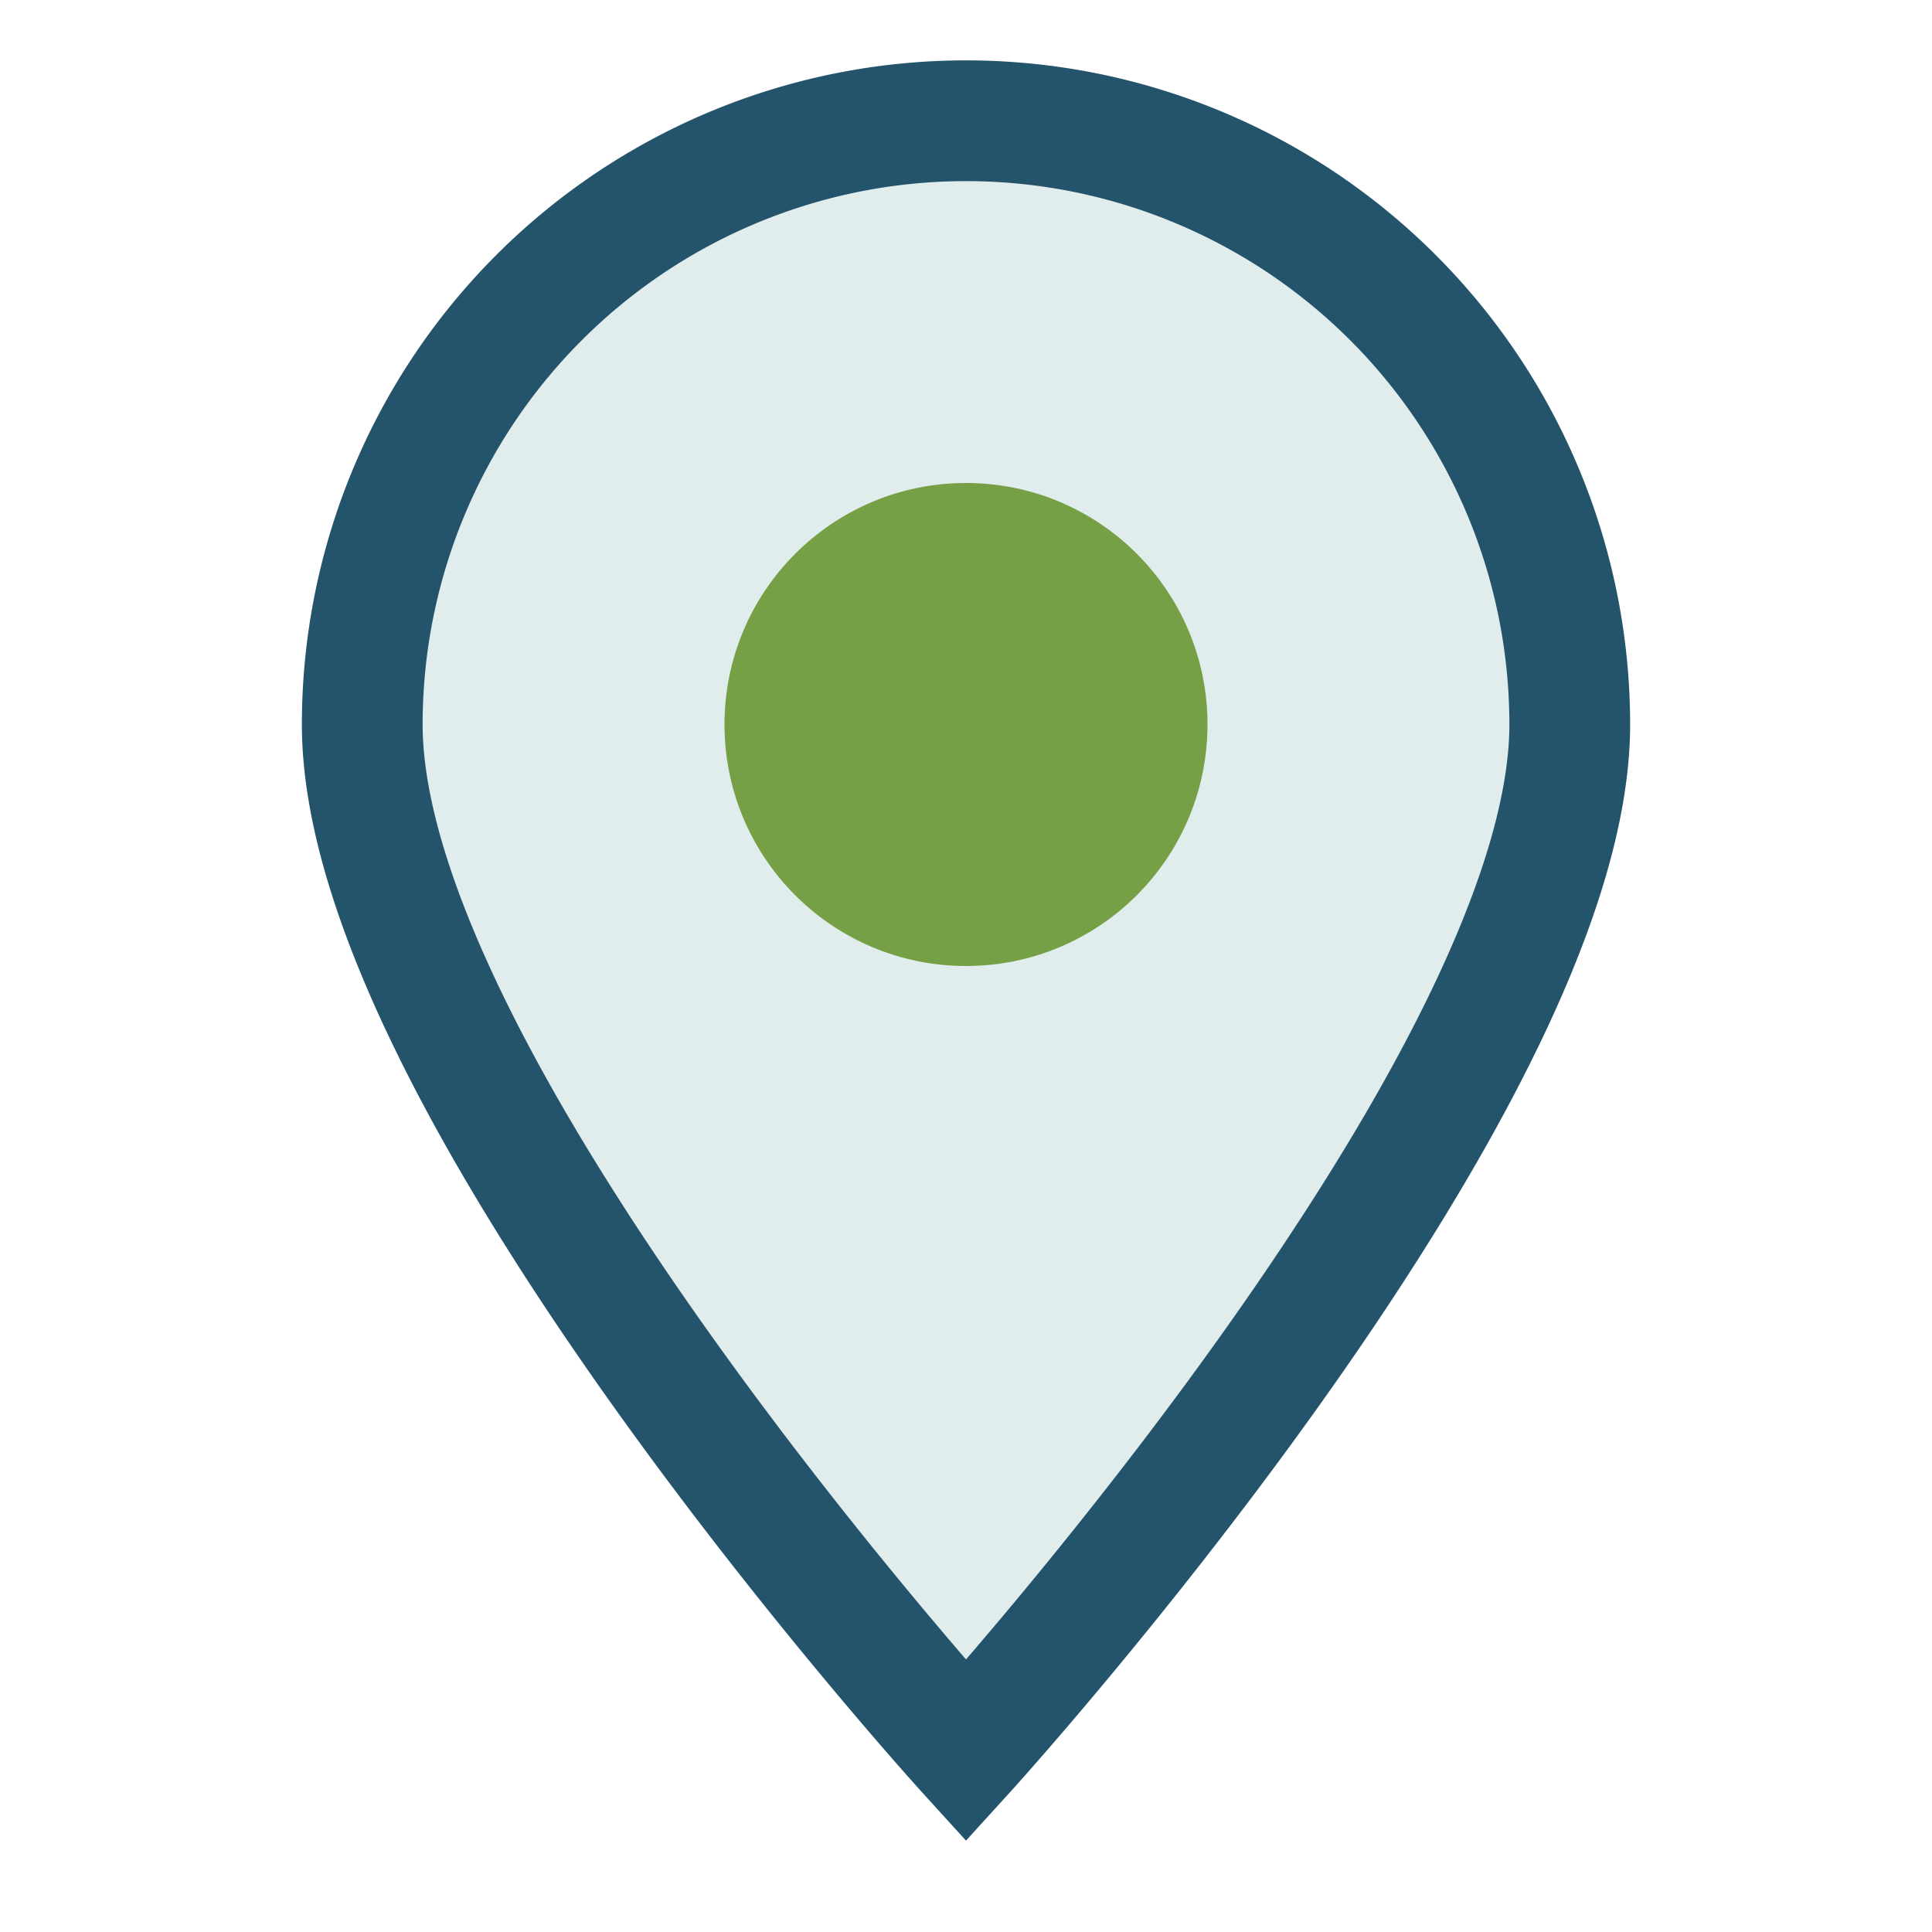
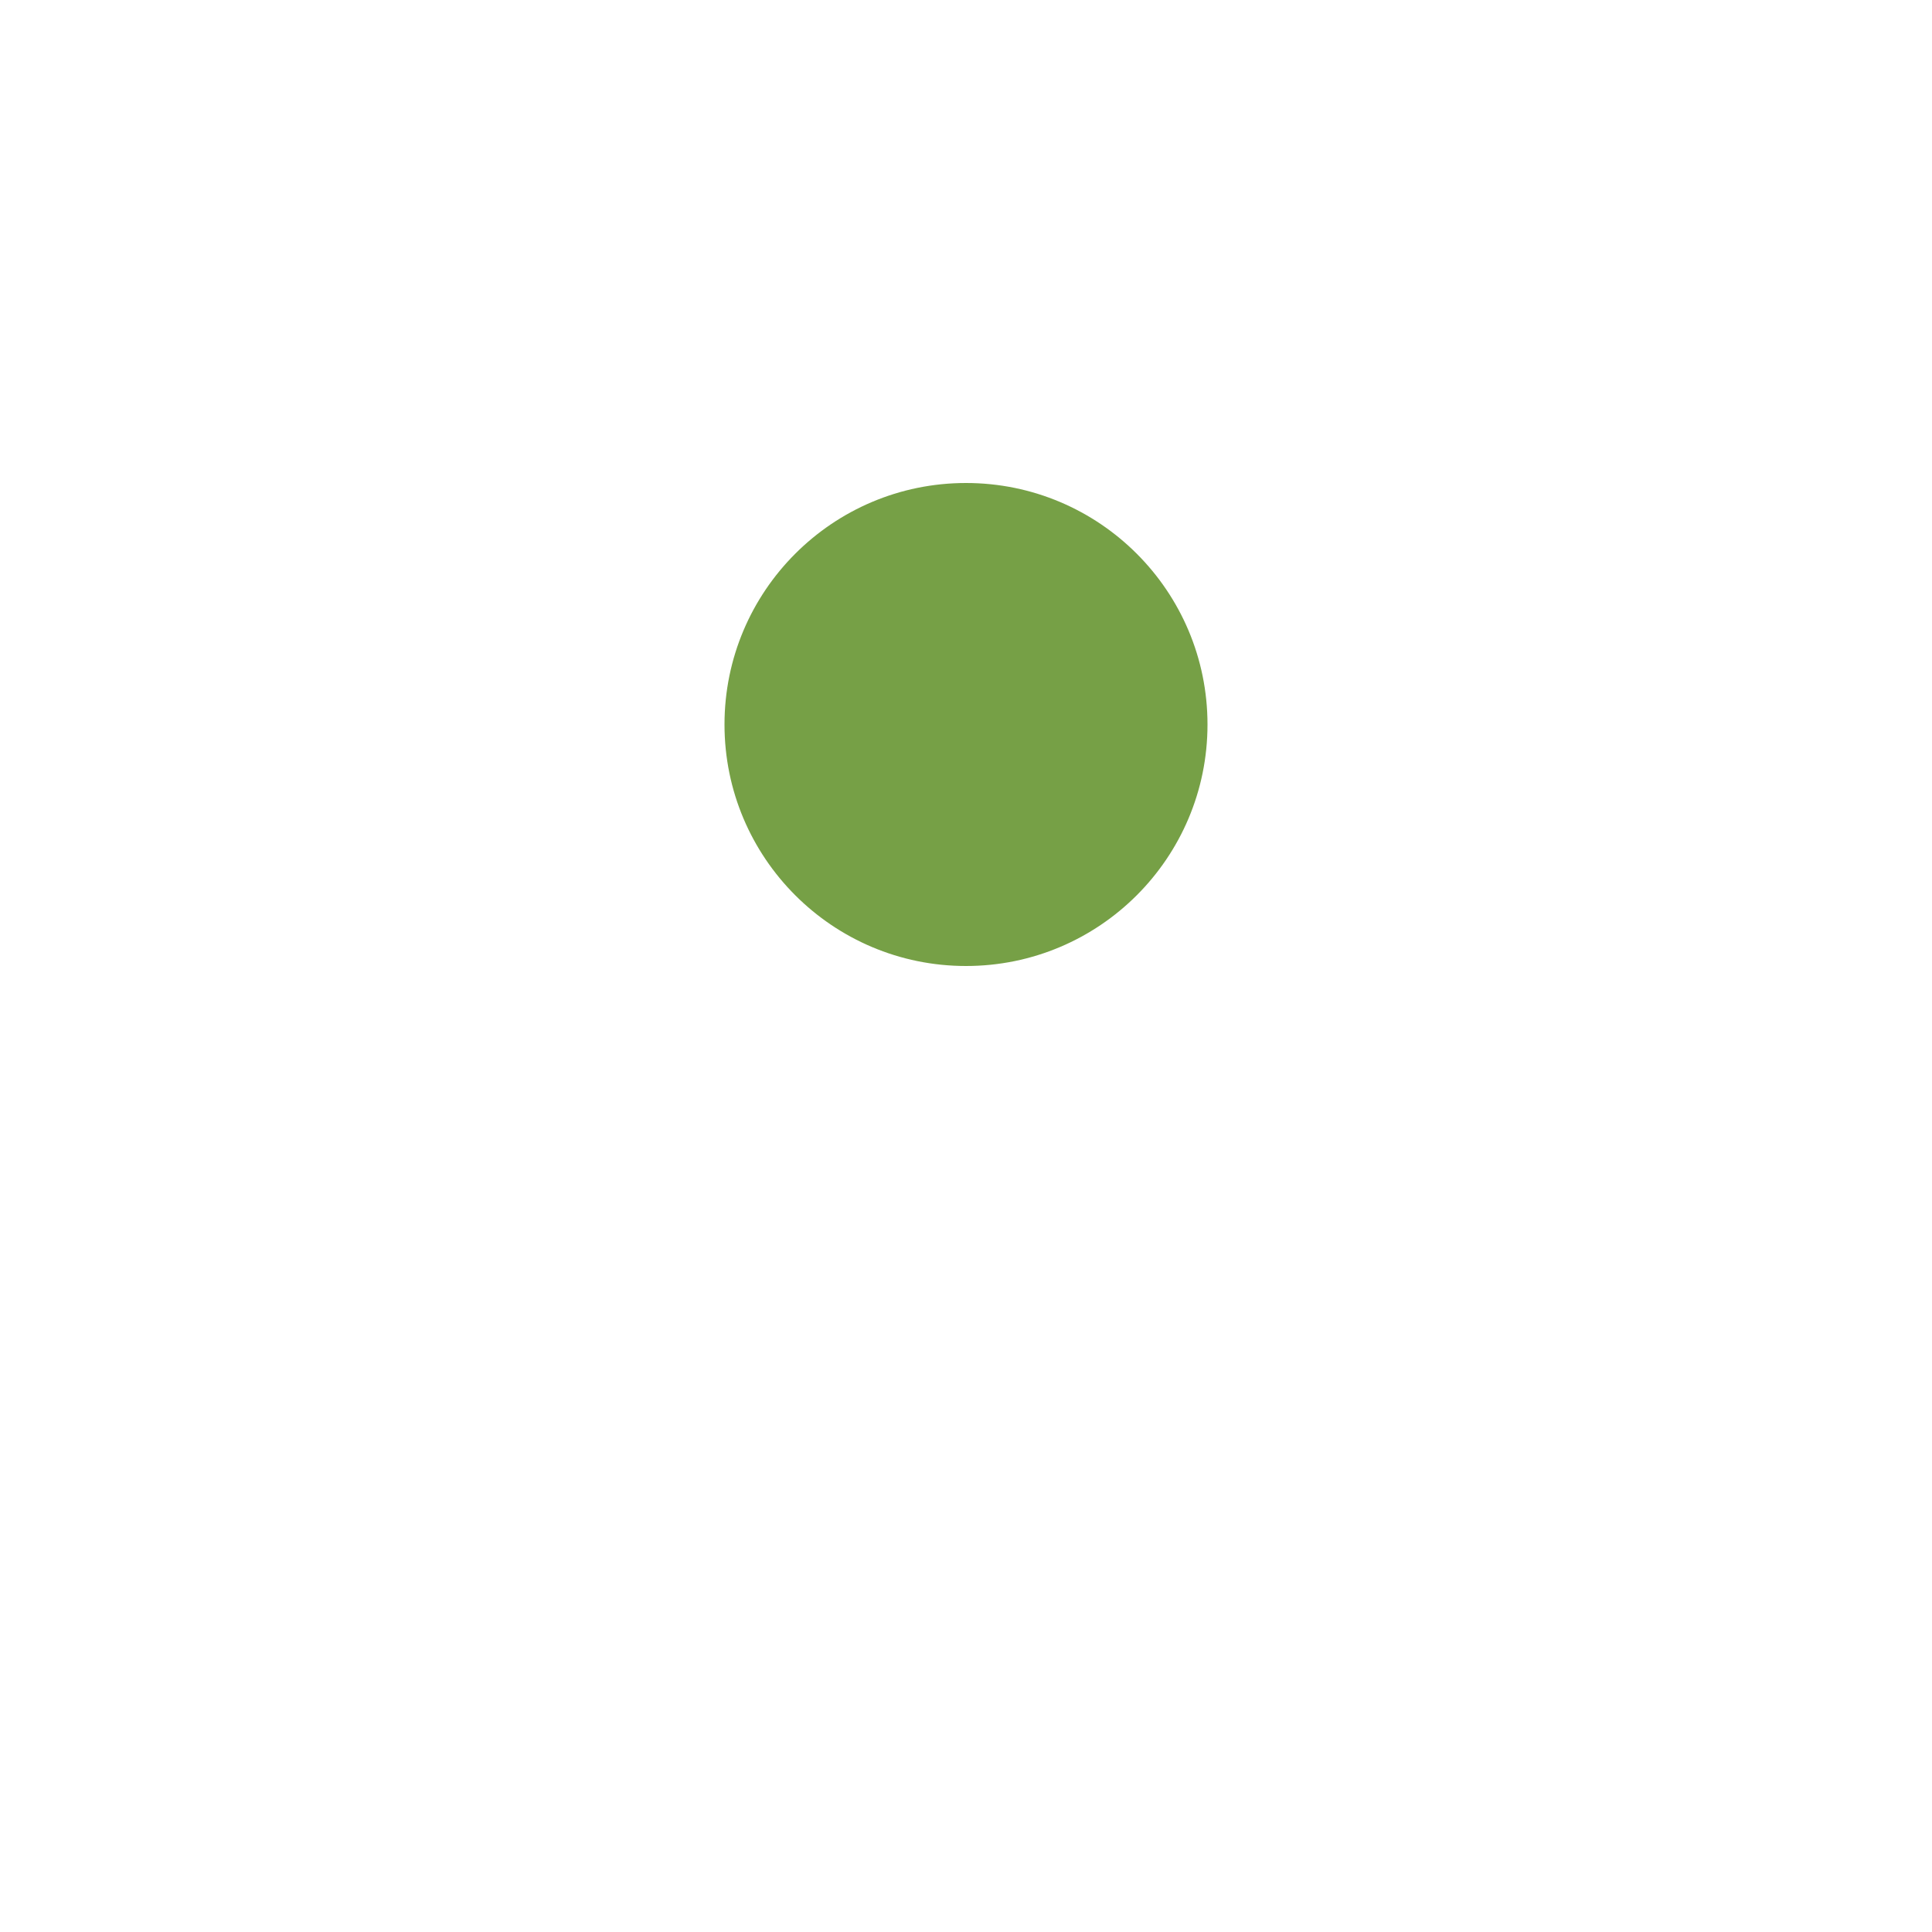
<svg xmlns="http://www.w3.org/2000/svg" width="32" height="32" viewBox="0 0 32 32">
-   <path d="M16 29s10-11 10-17a10 10 0 10-20 0c0 6 10 17 10 17z" fill="#E1ECED" stroke="#24546C" stroke-width="2" />
  <circle cx="16" cy="12" r="4" fill="#76A046" />
</svg>